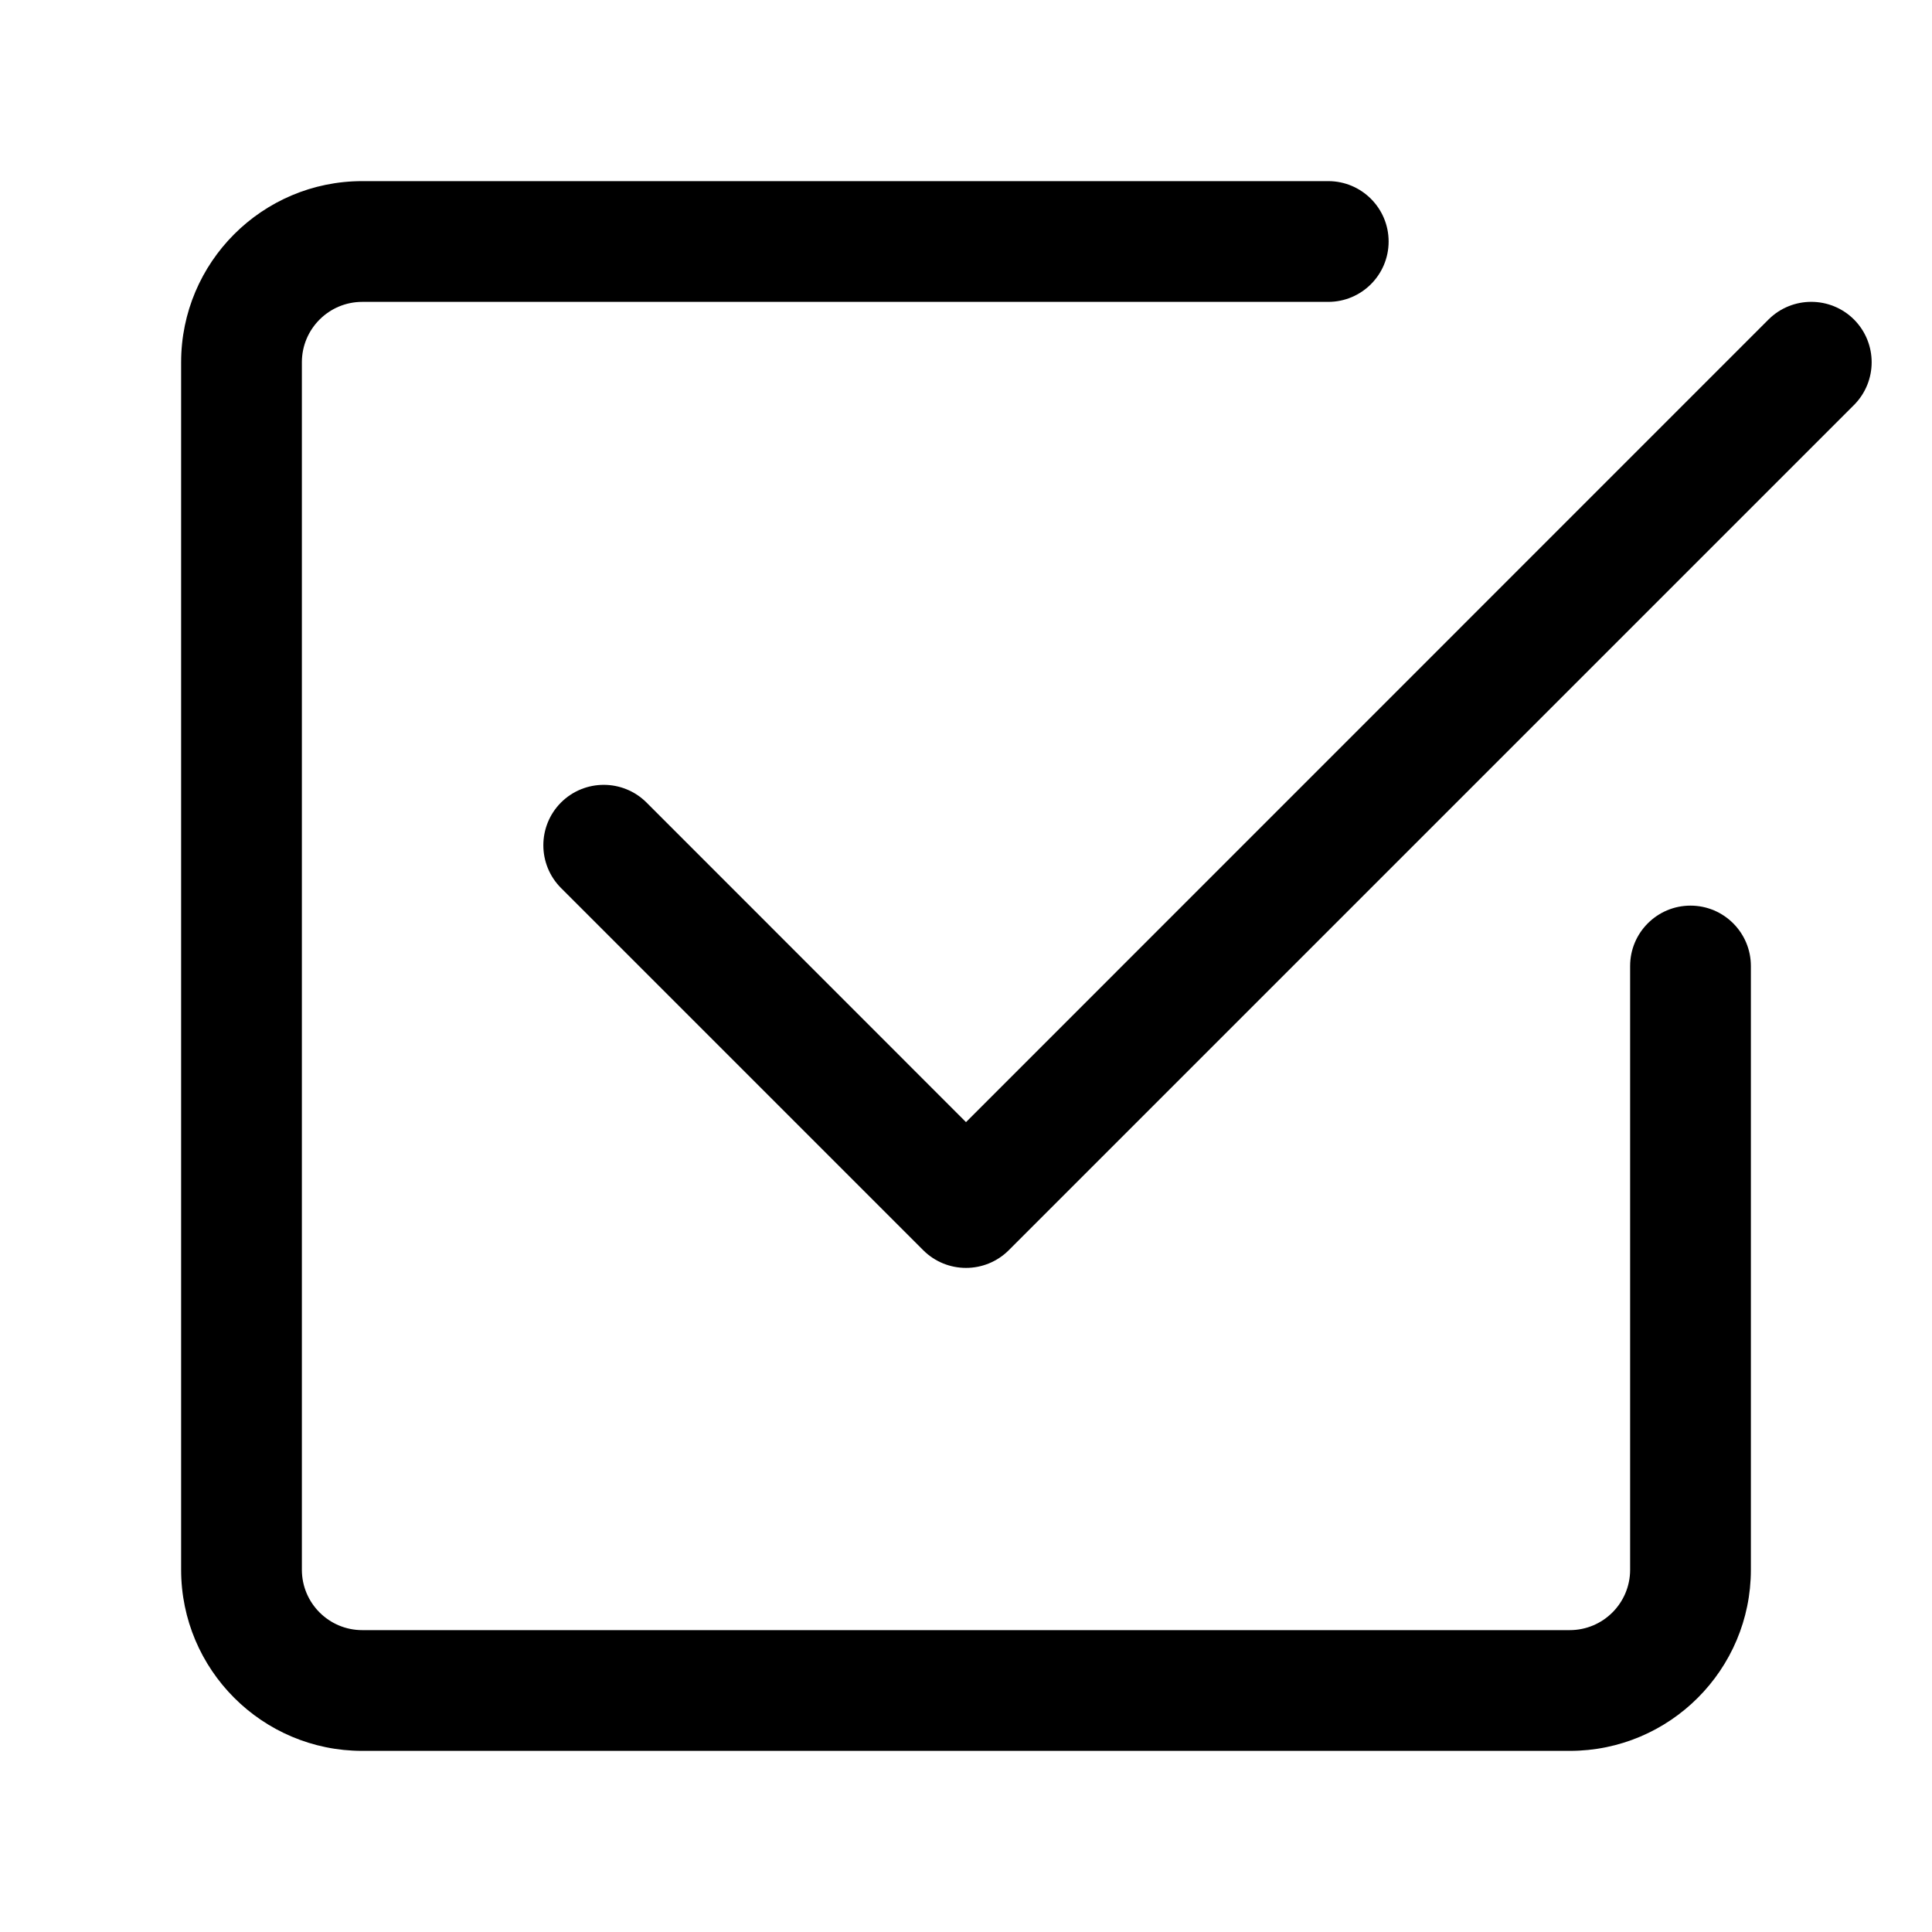
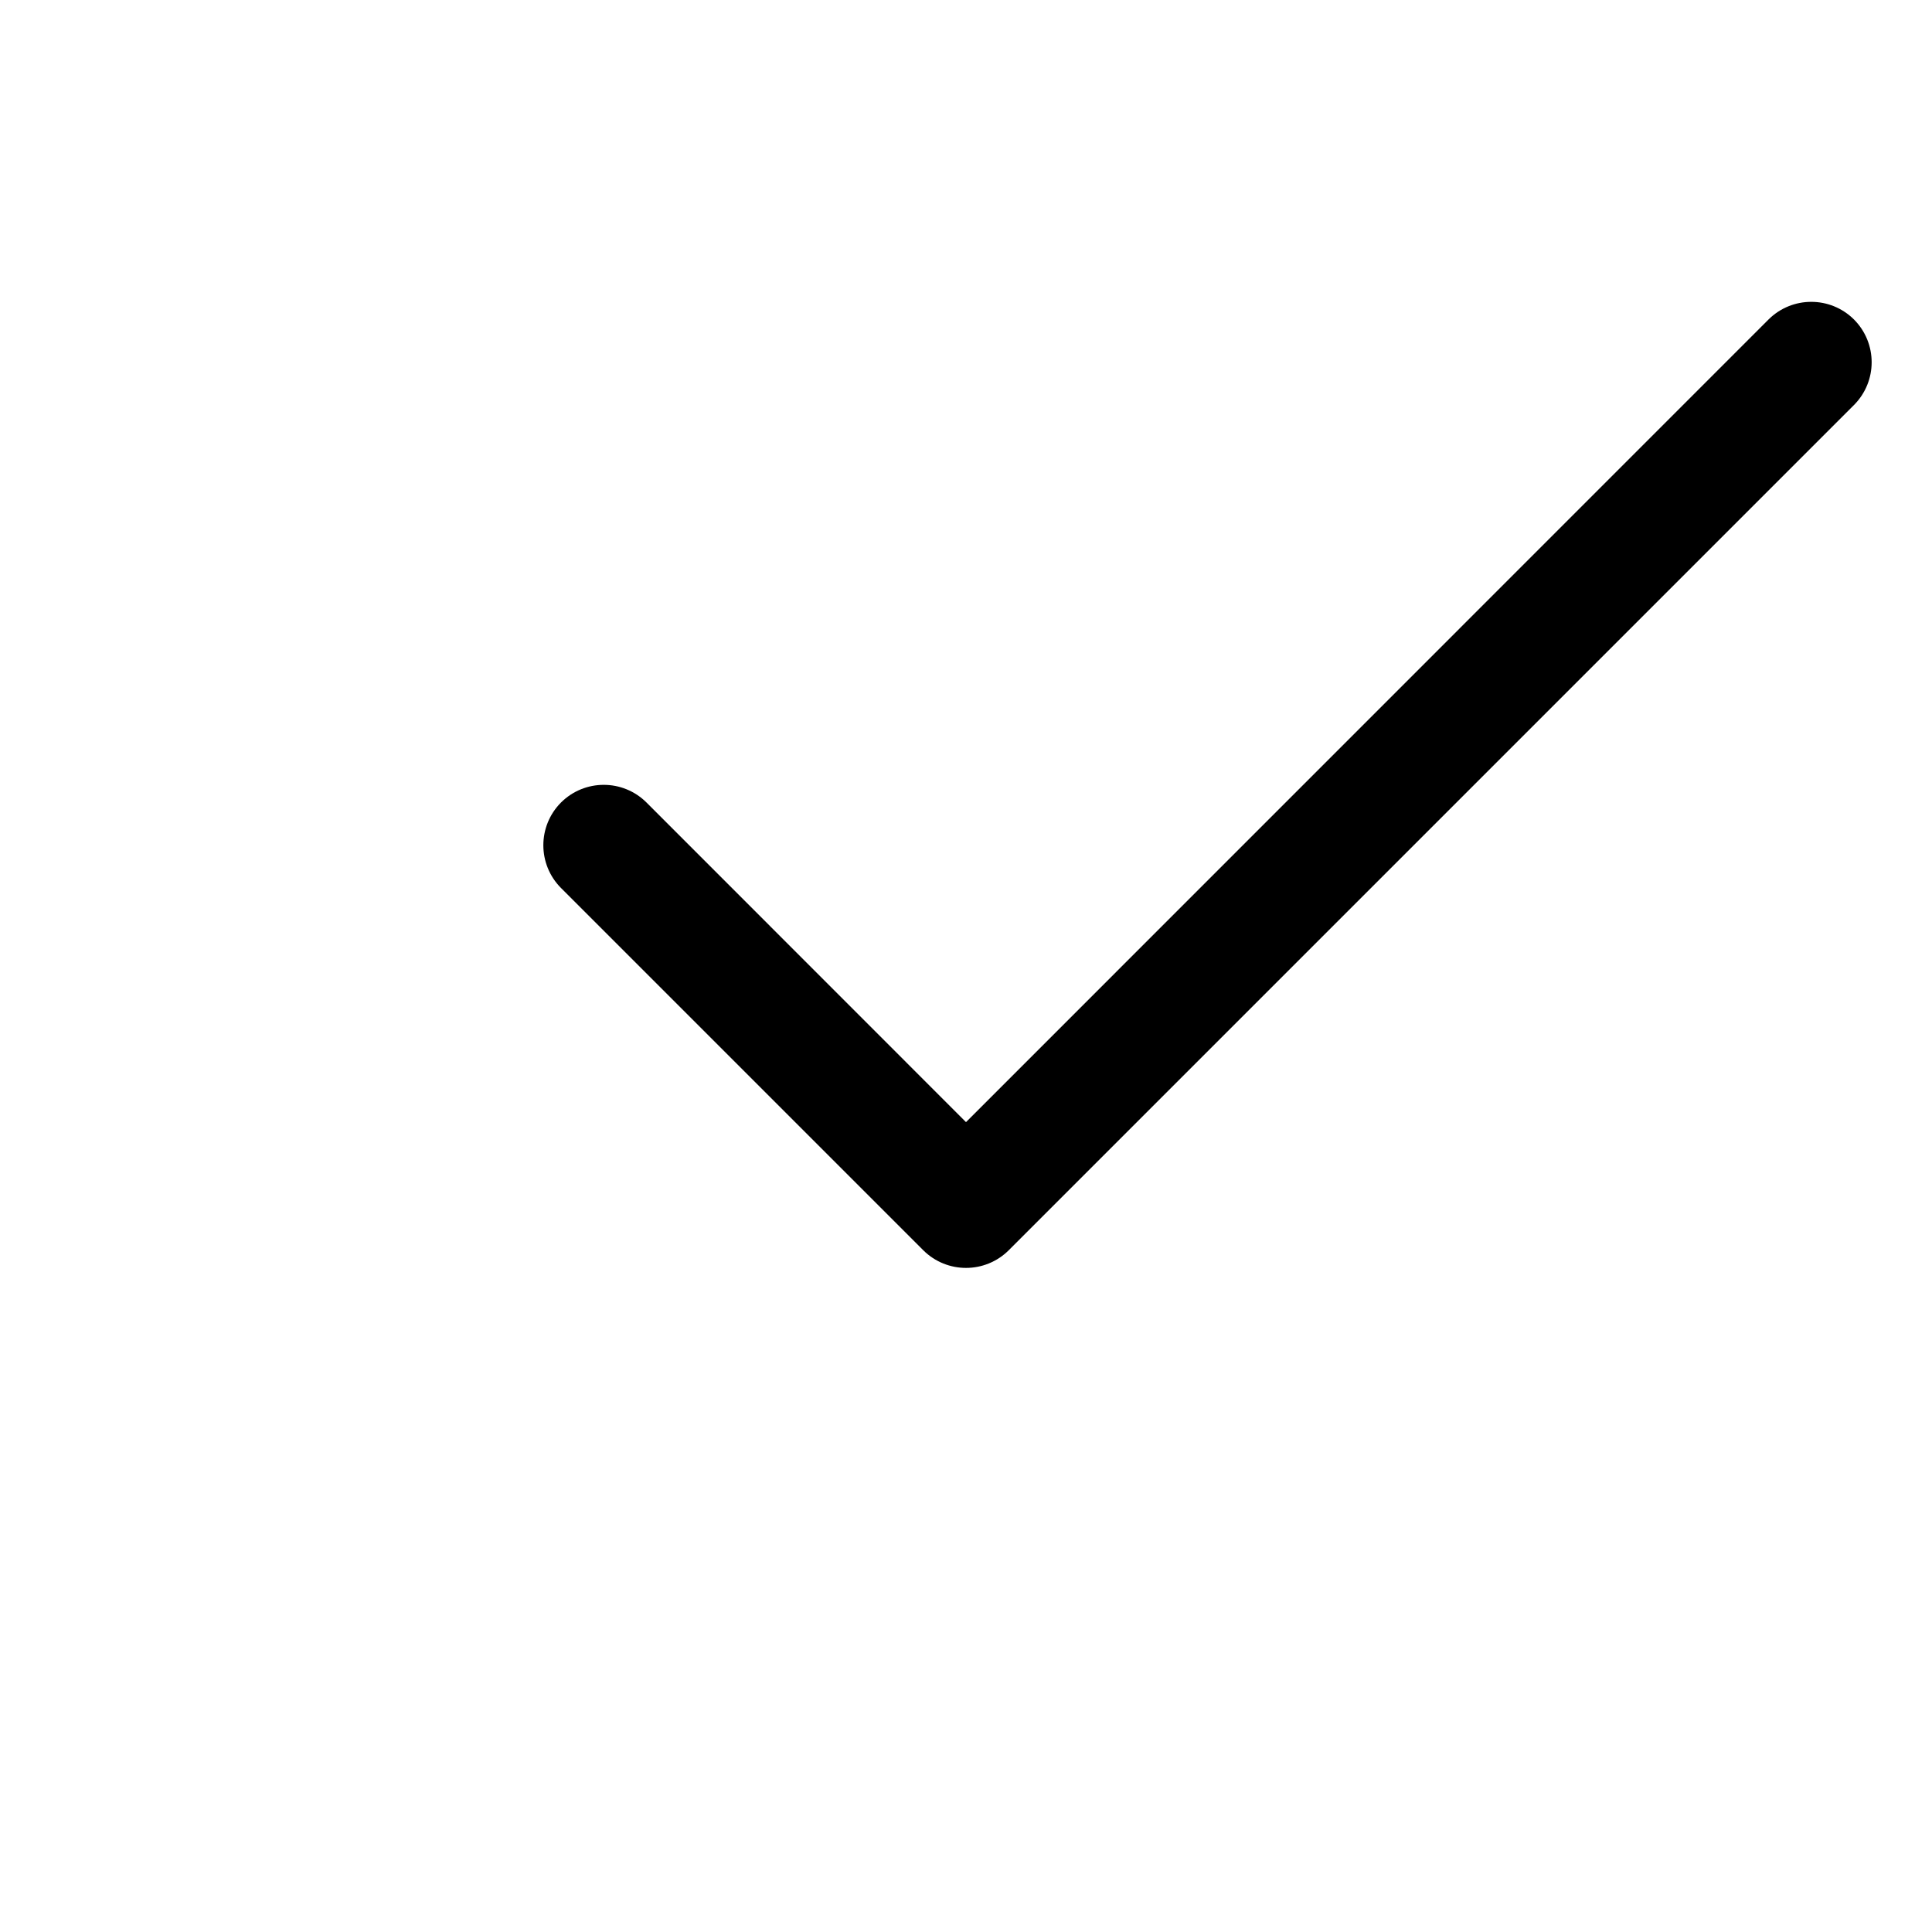
<svg xmlns="http://www.w3.org/2000/svg" width="16" height="16" viewBox="0 0 16 16" fill="none">
-   <path d="M3 14.5C2.172 14.5 1.5 13.828 1.5 13V3C1.5 2.172 2.172 1.5 3 1.5H11C11.276 1.5 11.5 1.724 11.5 2C11.5 2.276 11.276 2.5 11 2.5H3C2.724 2.5 2.5 2.724 2.5 3V13C2.5 13.276 2.724 13.5 3 13.5H13C13.276 13.5 13.5 13.276 13.5 13V8C13.5 7.724 13.724 7.5 14 7.5C14.276 7.5 14.5 7.724 14.5 8V13C14.5 13.828 13.828 14.5 13 14.5H3Z" fill="#332975" style="fill:#332975;fill:color(display-p3 0.2 0.161 0.459);fill-opacity:1;" />
  <path d="M8.354 10.354L15.354 3.354C15.549 3.158 15.549 2.842 15.354 2.646C15.158 2.451 14.842 2.451 14.646 2.646L8 9.293L5.354 6.646C5.158 6.451 4.842 6.451 4.646 6.646C4.451 6.842 4.451 7.158 4.646 7.354L7.646 10.354C7.842 10.549 8.158 10.549 8.354 10.354Z" fill="#332975" style="fill:#332975;fill:color(display-p3 0.2 0.161 0.459);fill-opacity:1;" />
</svg>